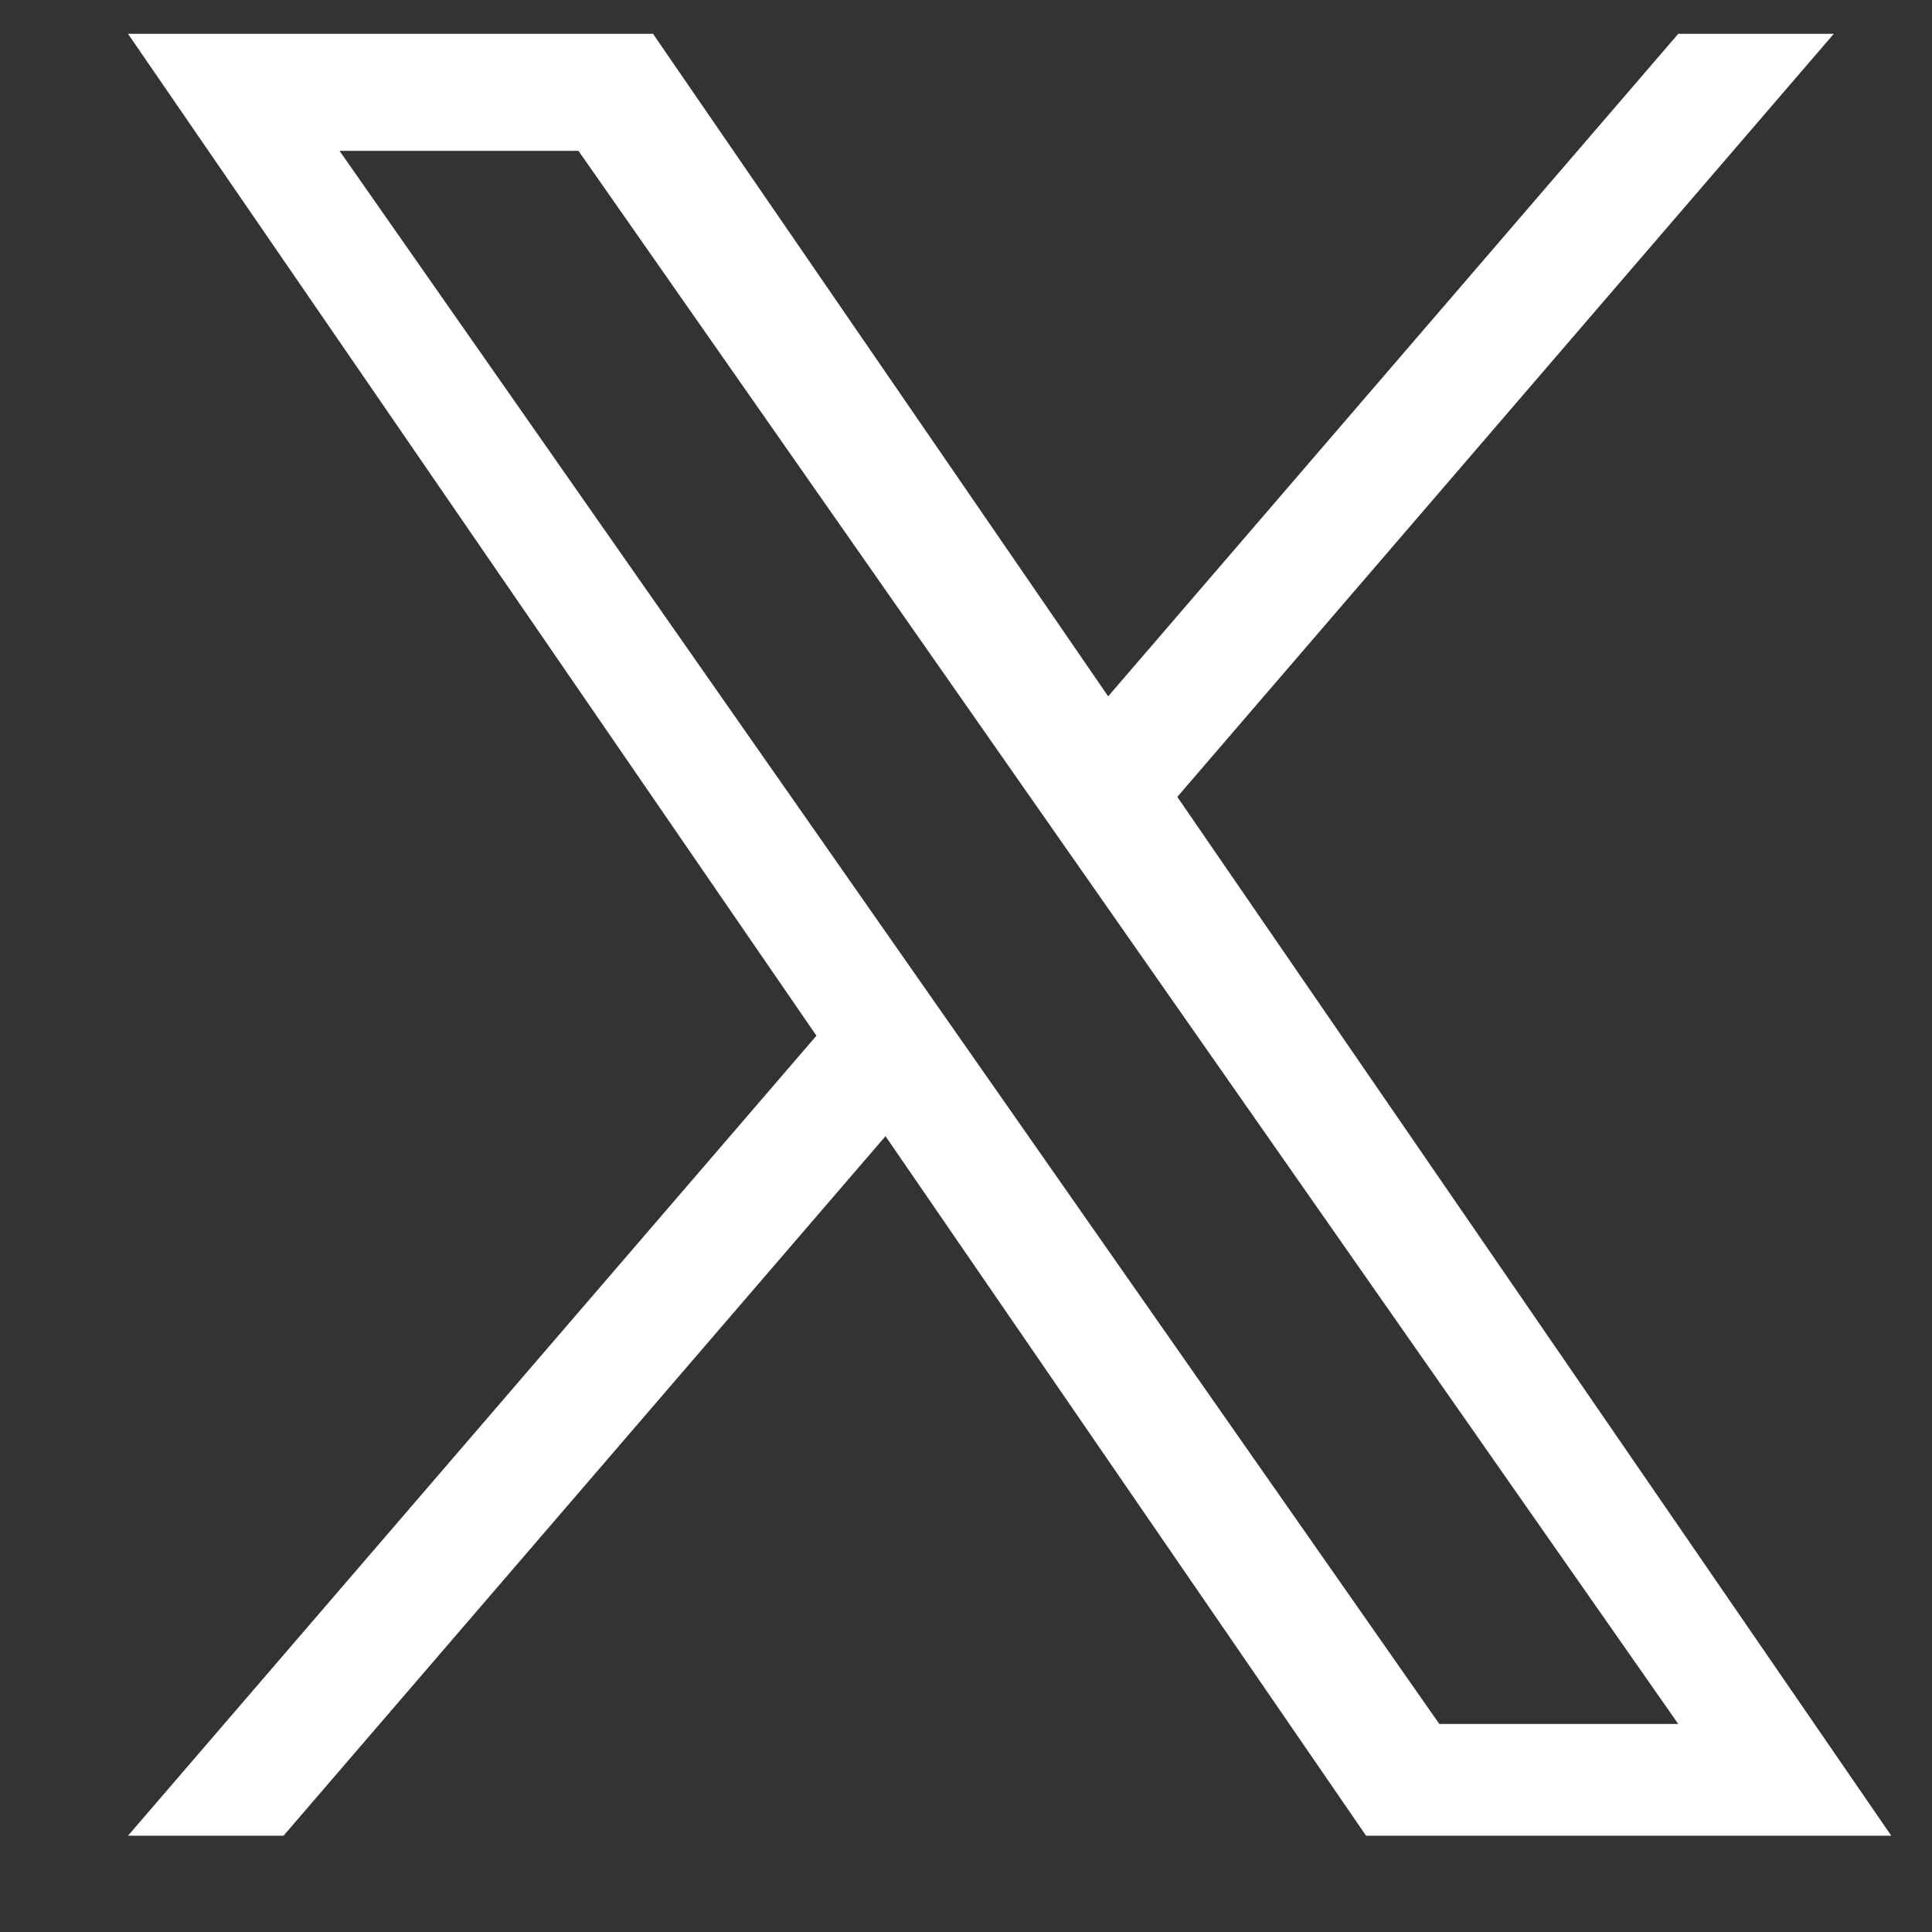
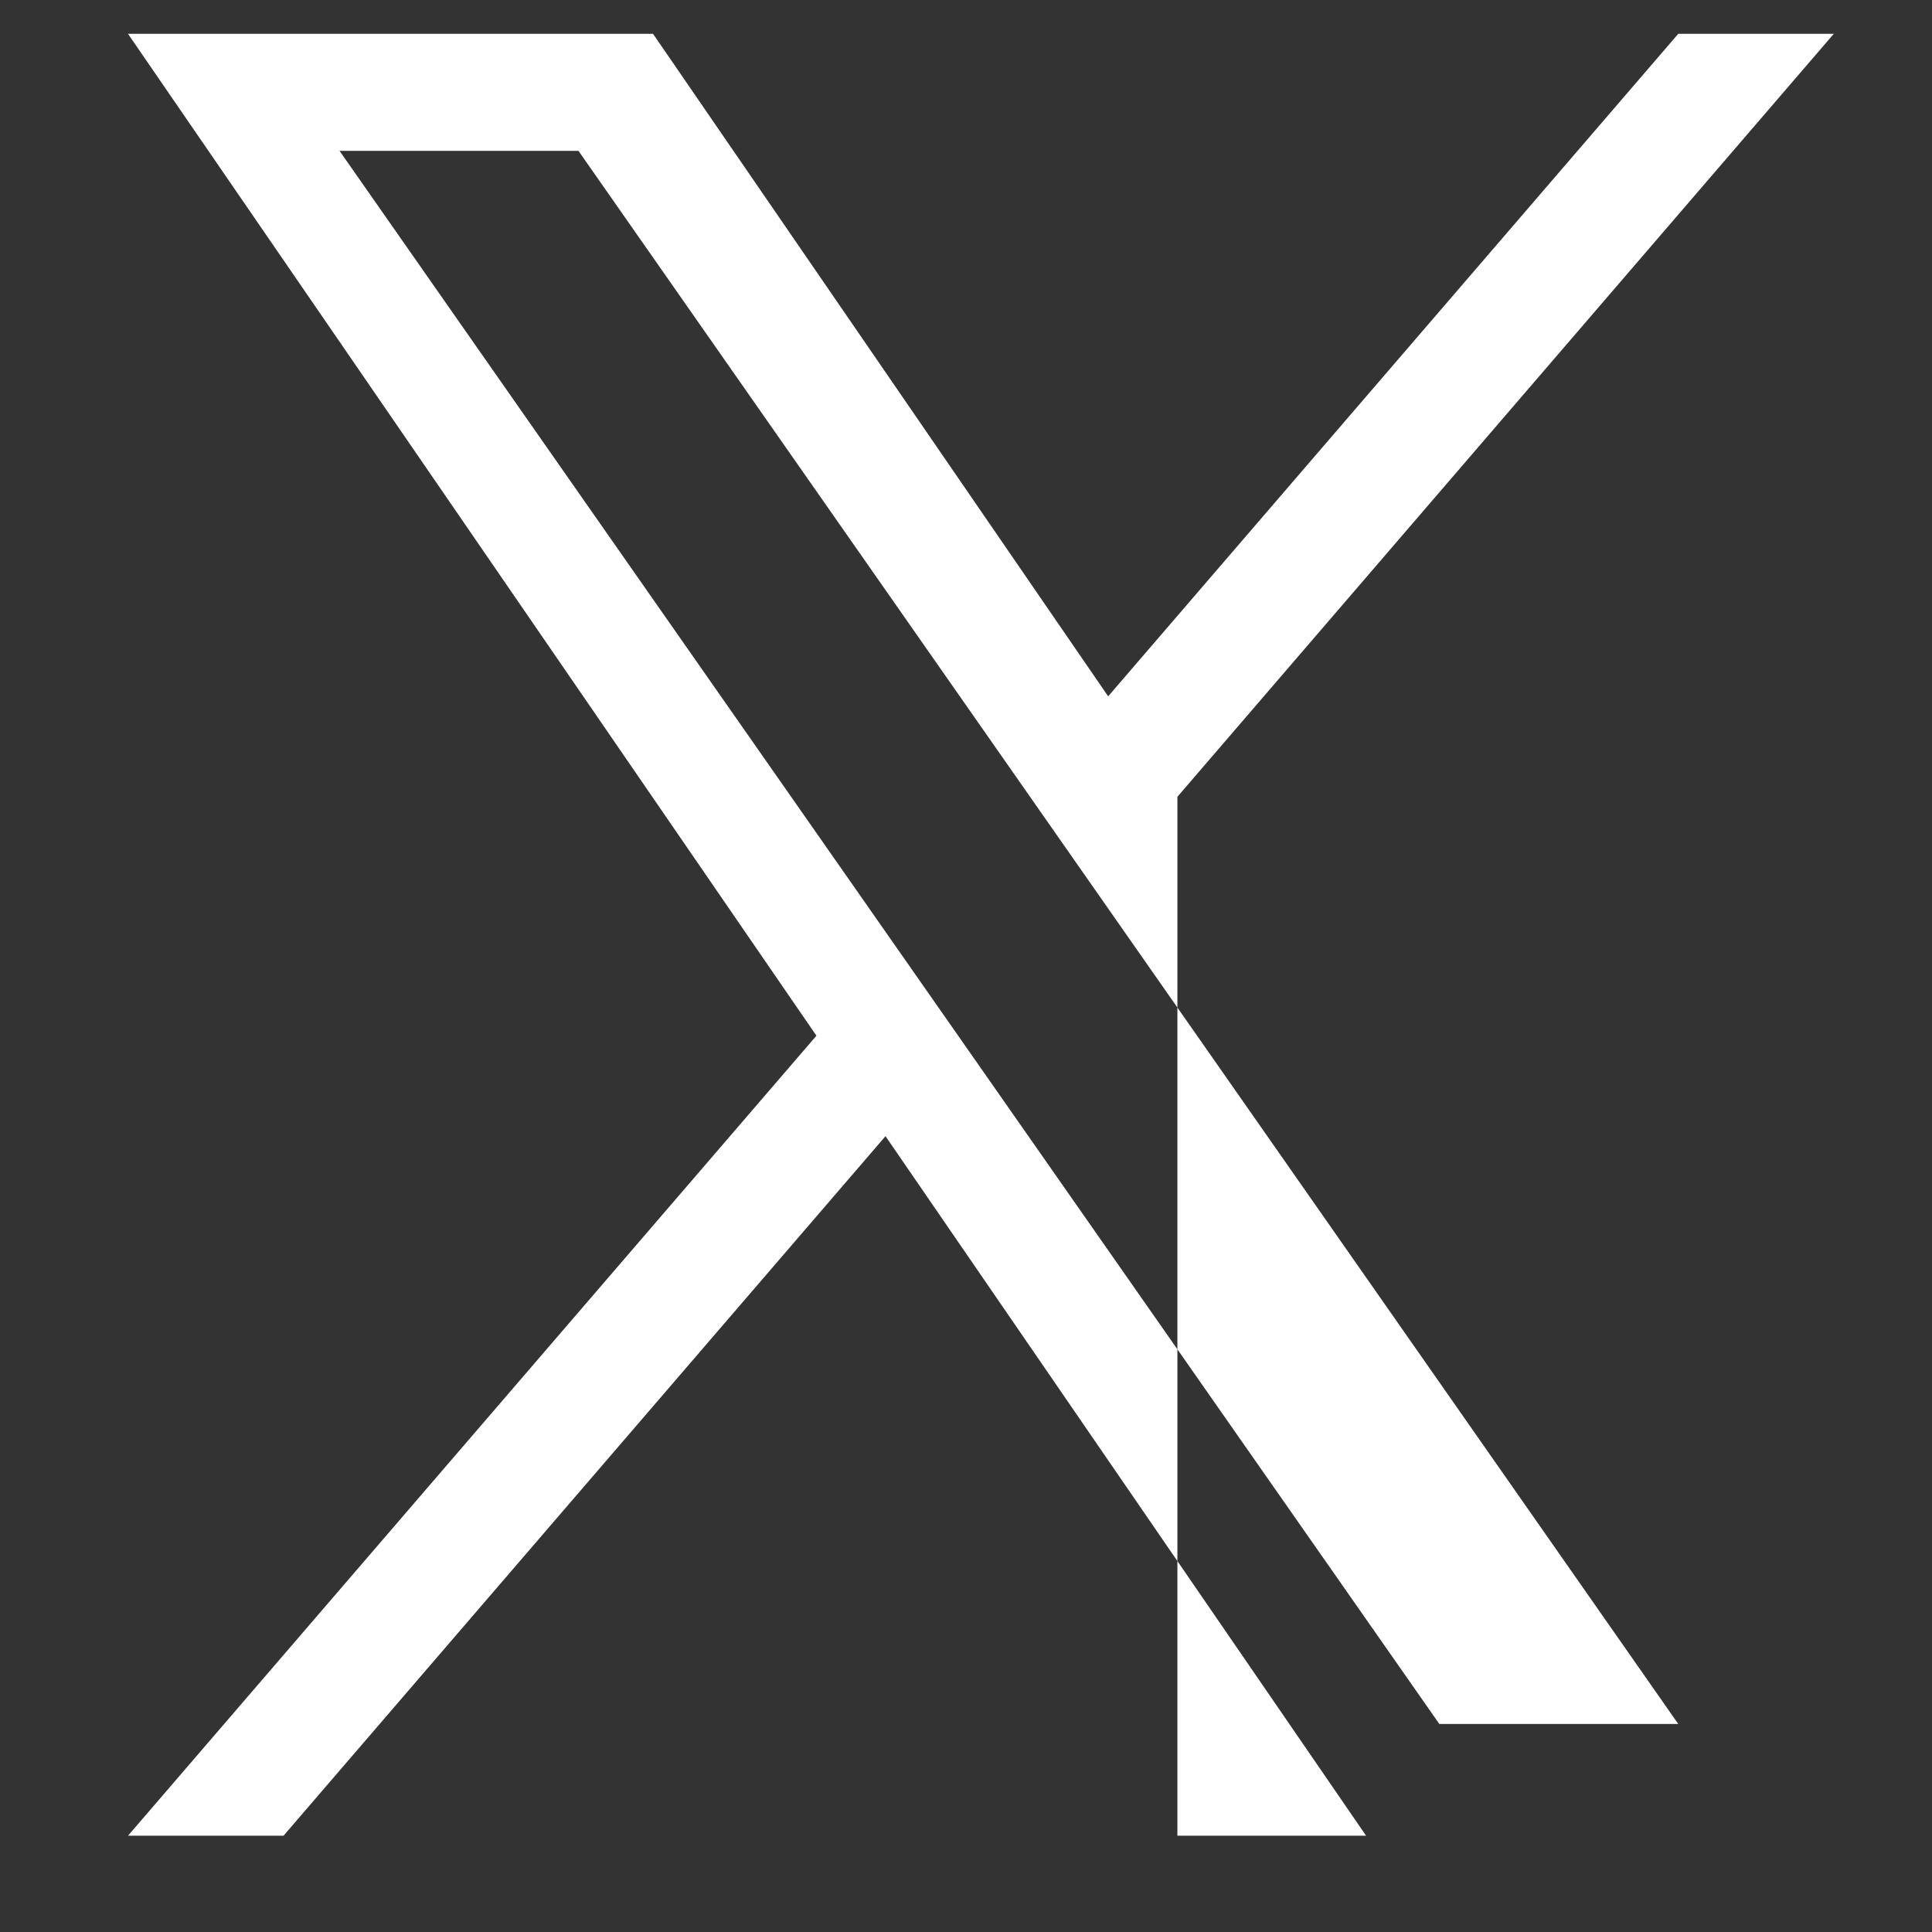
<svg xmlns="http://www.w3.org/2000/svg" width="12" height="12" viewBox="0 0 12 12" fill="none">
  <rect x="0" y="0" width="12" height="12" fill="#333333" stroke="none" />
-   <path d="M7.313 4.949L11.39 0.21H10.424L6.883 4.325L4.056 0.21H0.795L5.071 6.433L0.795 11.402H1.761L5.5 7.057L8.485 11.402H11.747L7.312 4.949H7.313ZM2.109 0.937H3.593L10.424 10.708H8.94L2.109 0.937Z" fill="white" />
+   <path d="M7.313 4.949L11.39 0.21H10.424L6.883 4.325L4.056 0.21H0.795L5.071 6.433L0.795 11.402H1.761L5.5 7.057L8.485 11.402H11.747H7.313ZM2.109 0.937H3.593L10.424 10.708H8.94L2.109 0.937Z" fill="white" />
</svg>